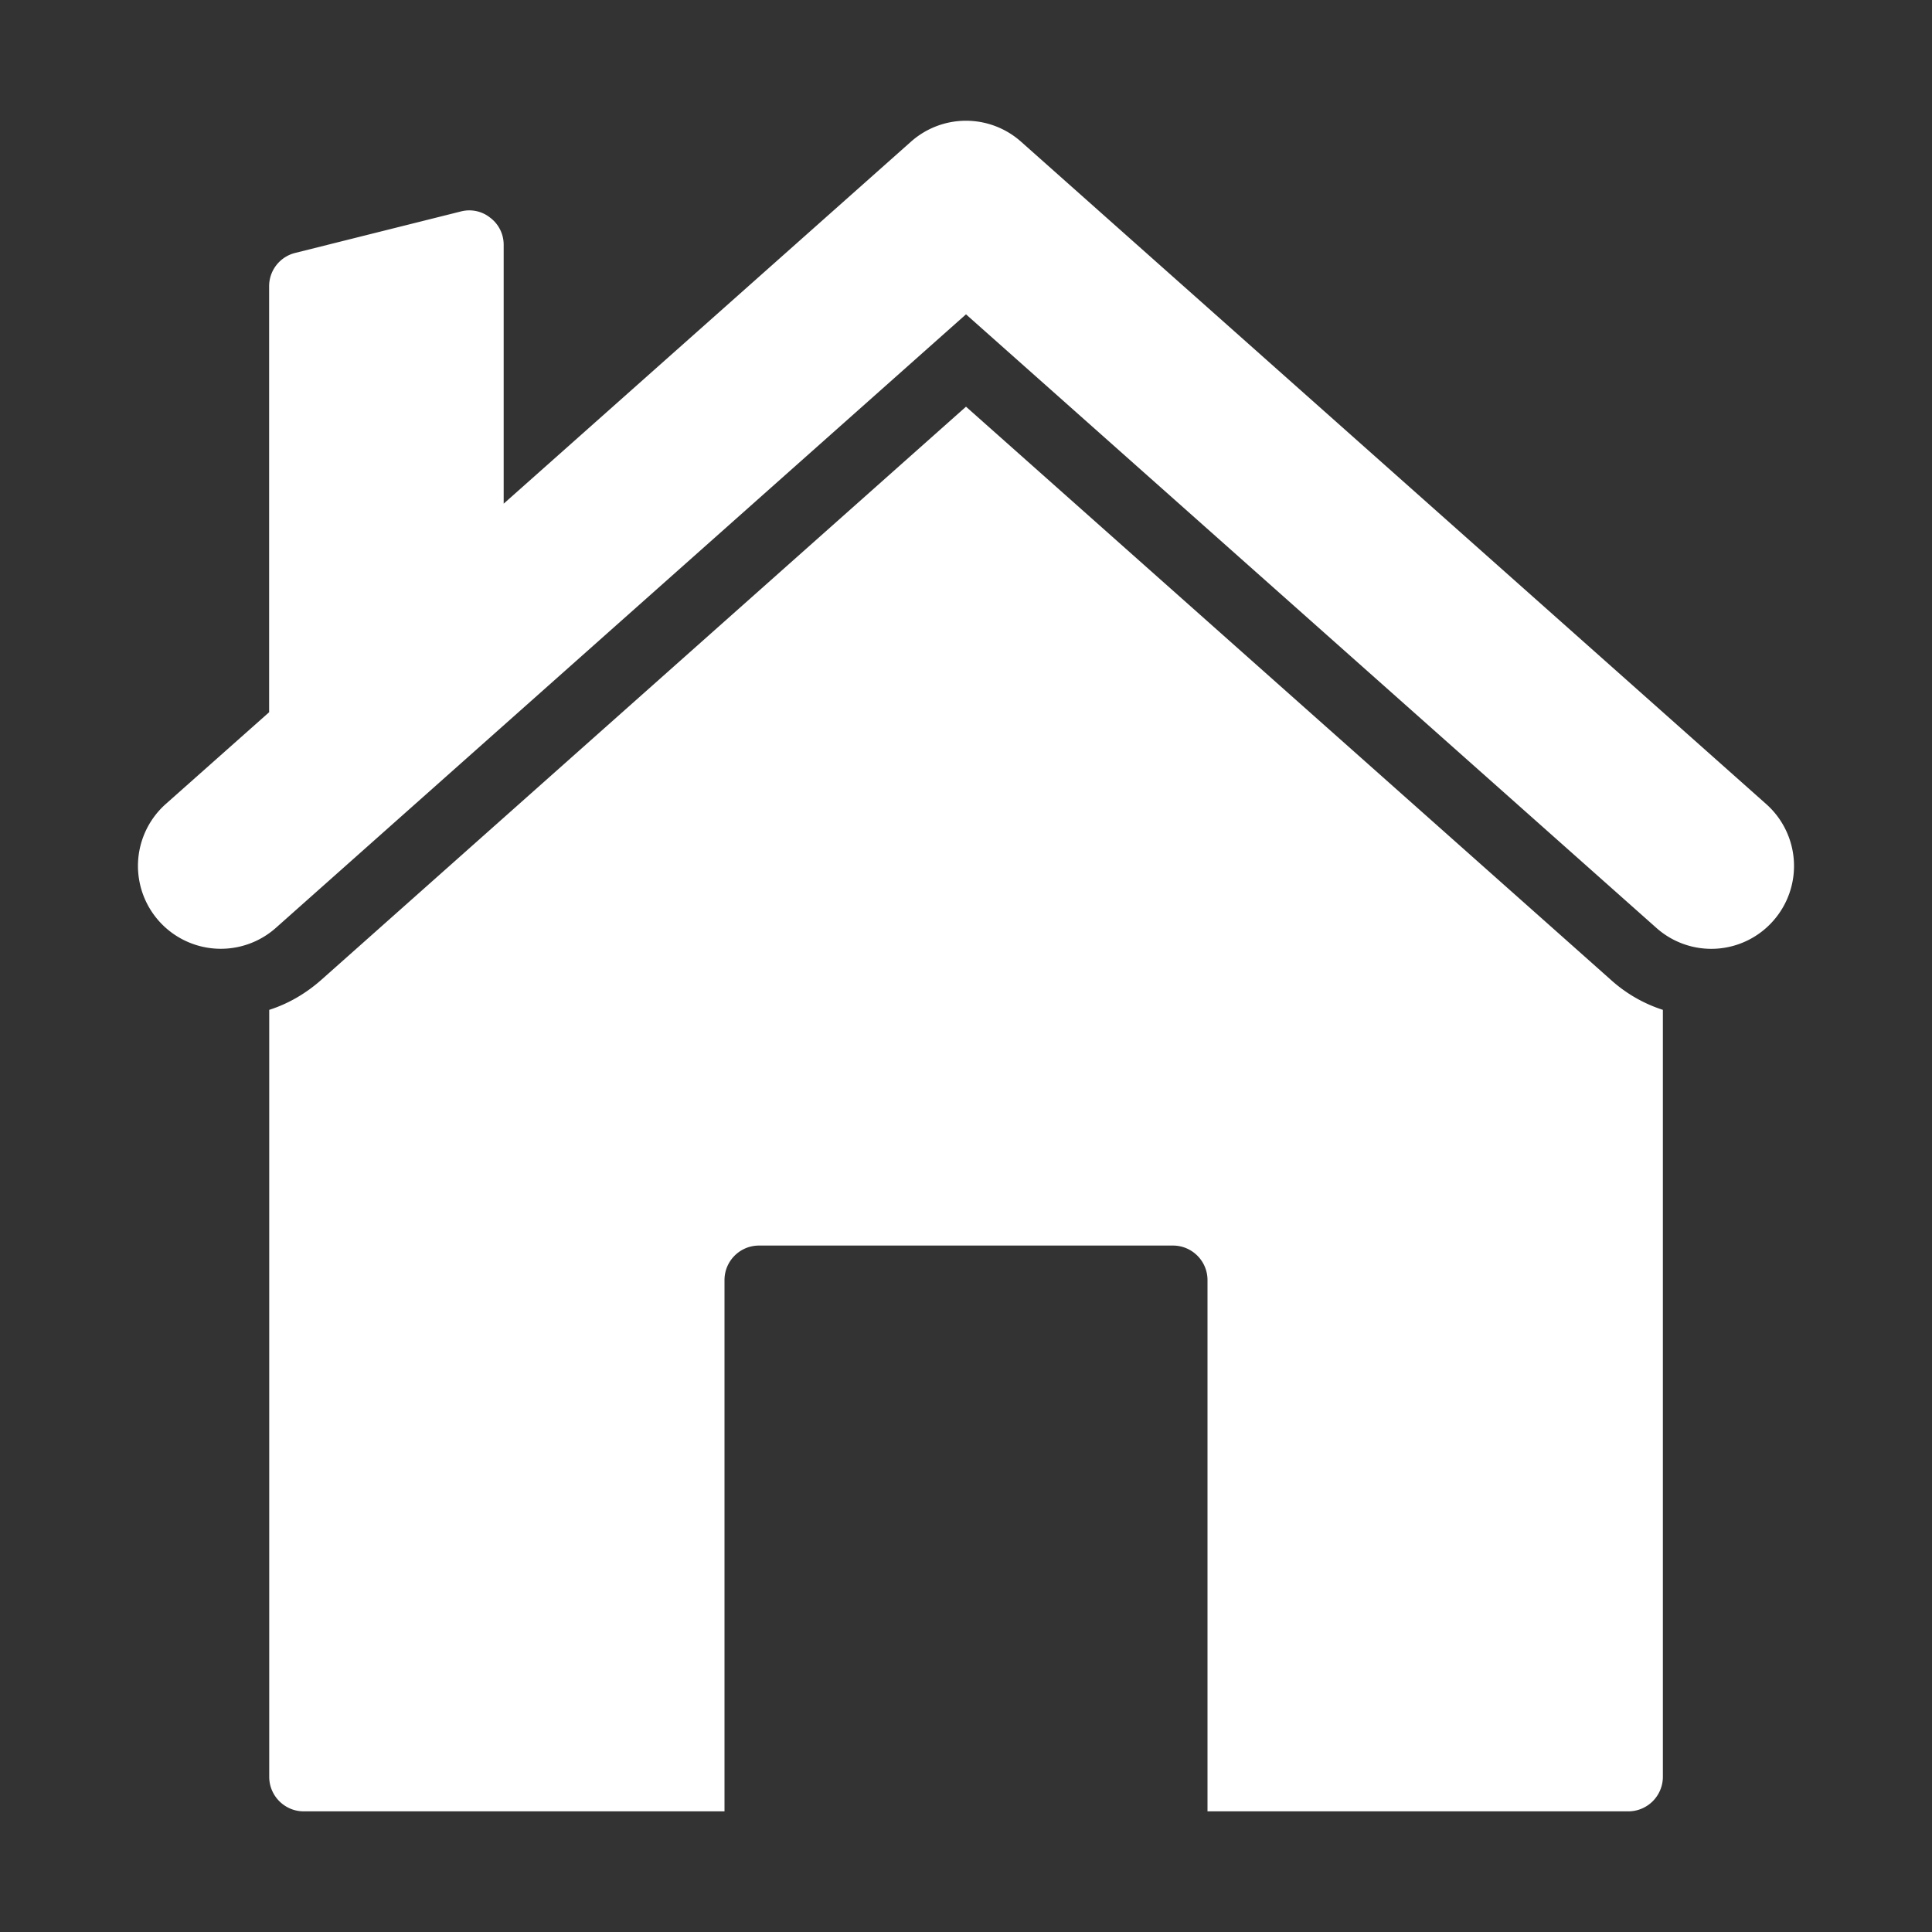
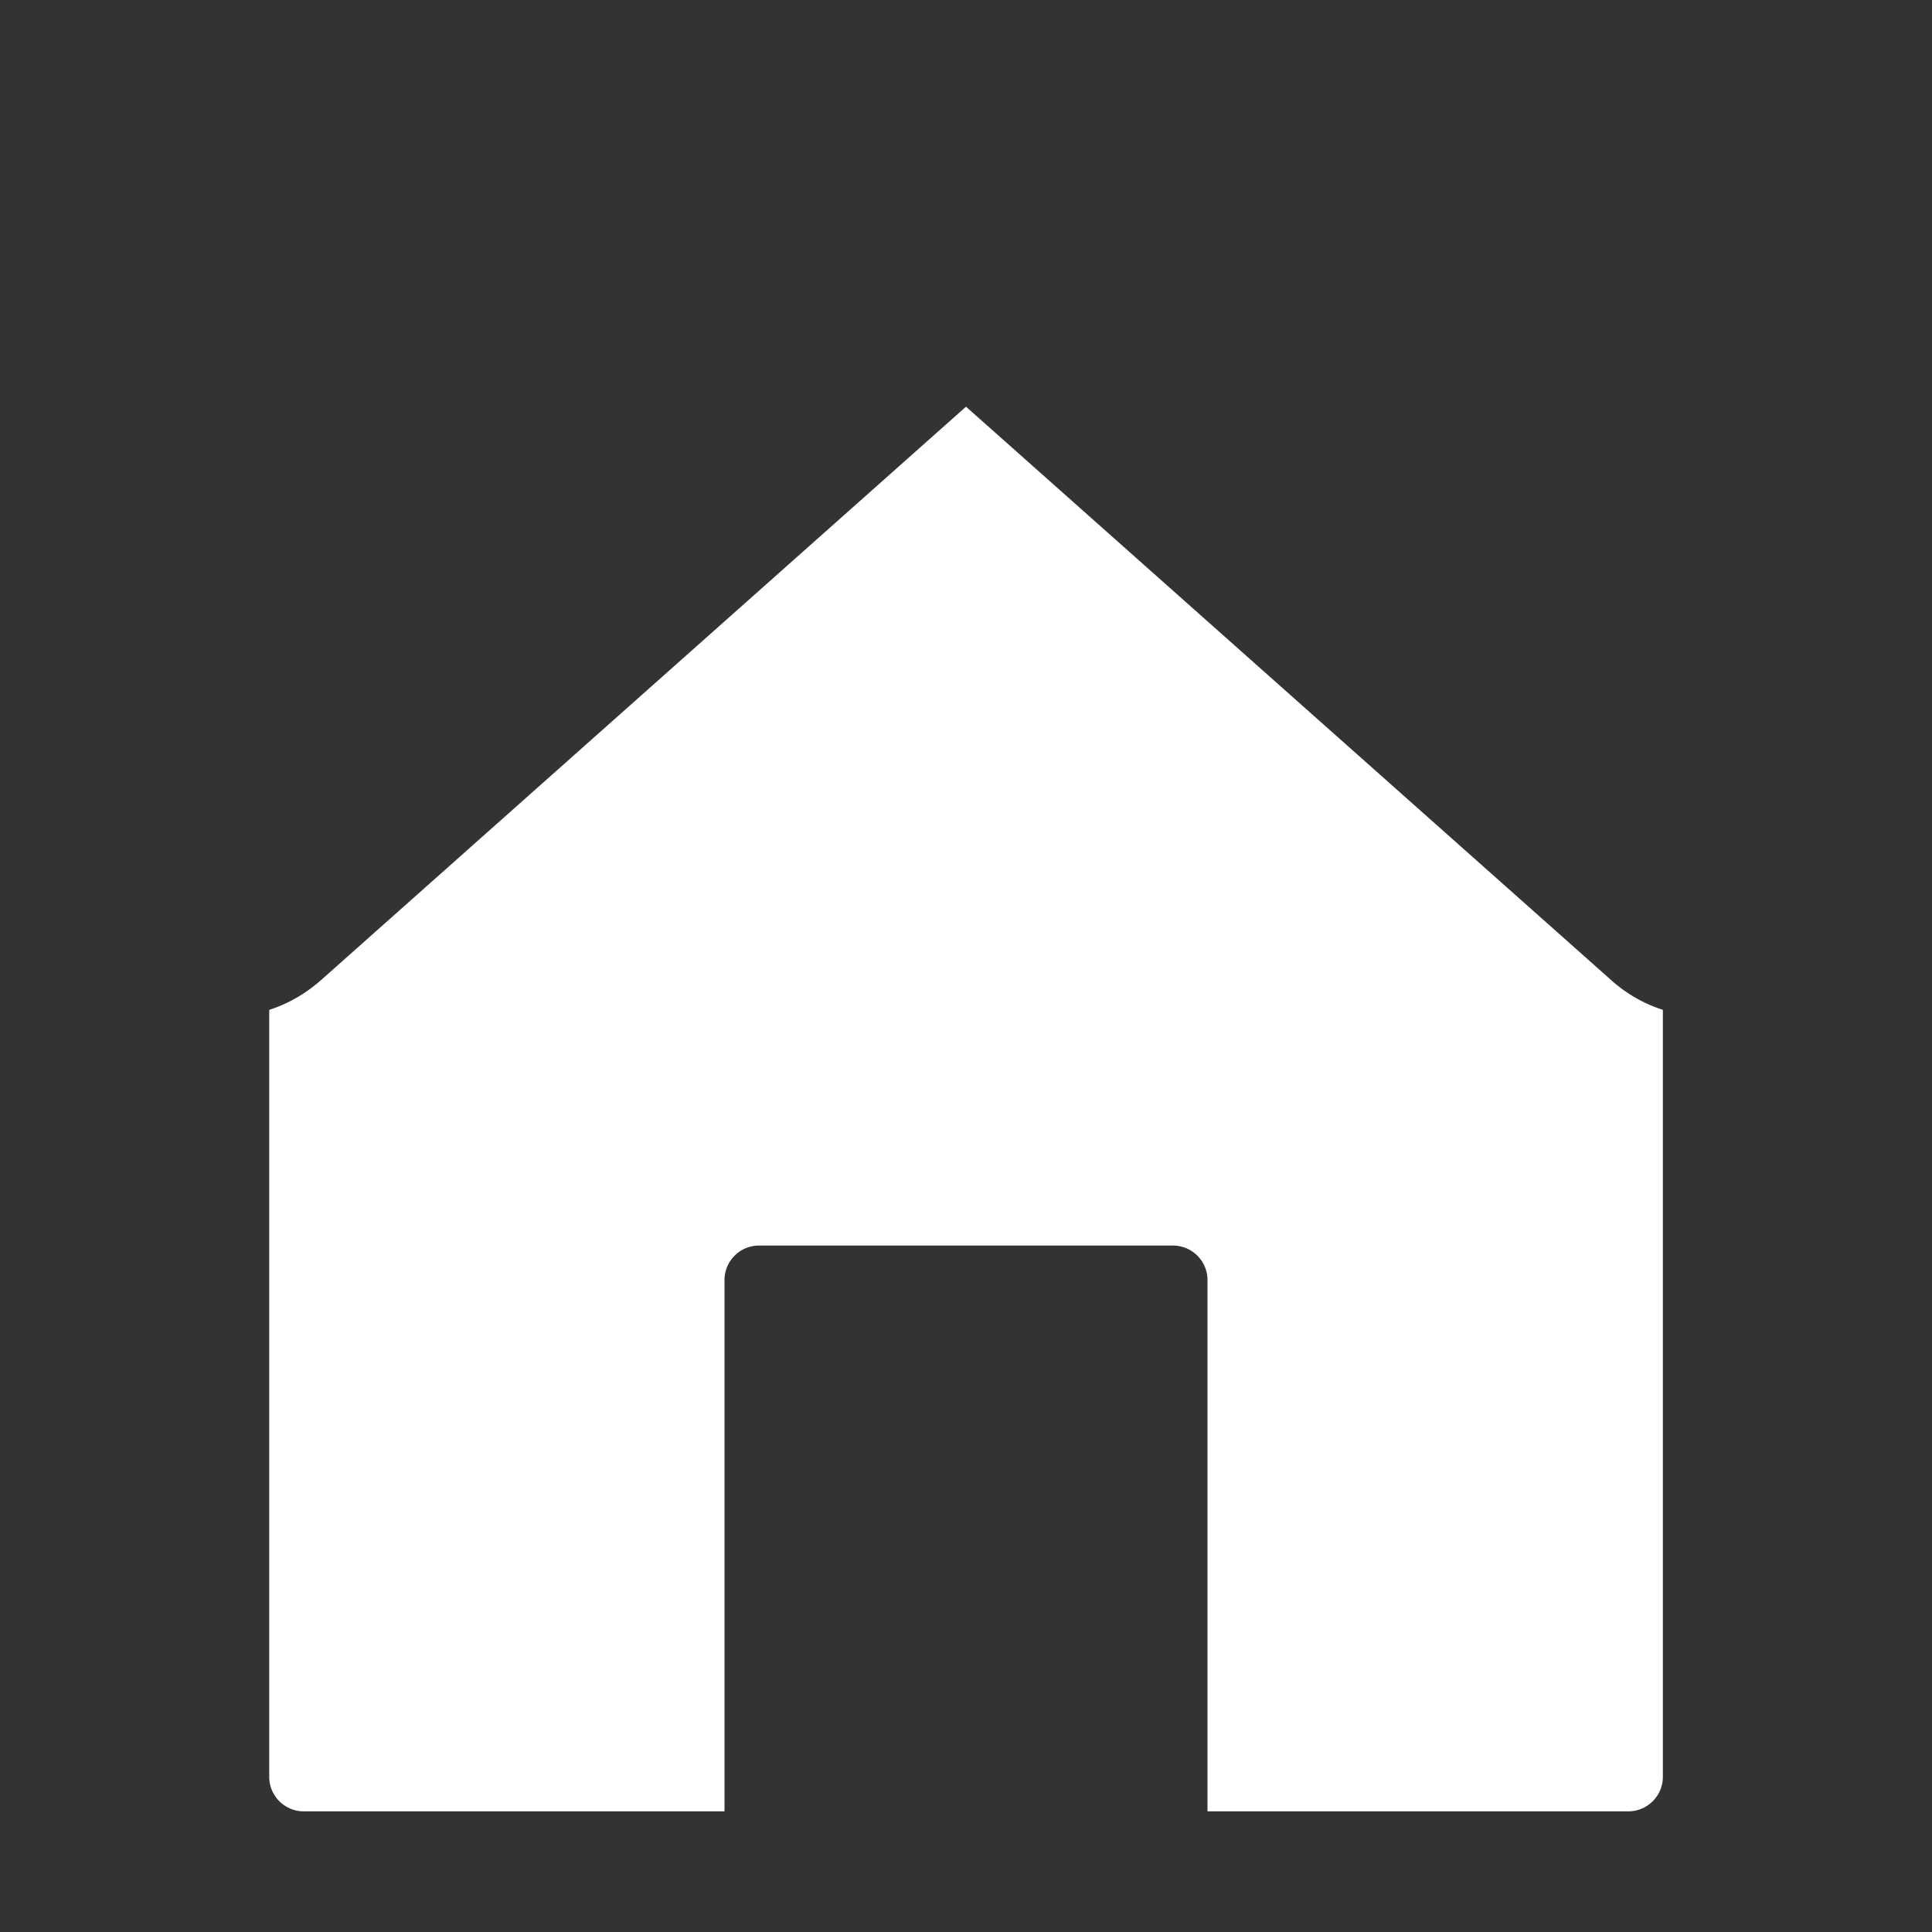
<svg xmlns="http://www.w3.org/2000/svg" width="20" height="20" fill="none">
  <rect width="100%" height="100%" fill="#333333" stroke="none" />
  <path d="M10 4.21l-6.67 5.93c-.161.143-.343.25-.543.314v7.94c0 .196.16.357.357.357H7.5v-5.5c0-.197.16-.357.357-.357h4.286c.196 0 .357.16.357.357v5.5h4.357a.358.358 0 00.357-.357v-7.94a1.482 1.482 0 01-.542-.314L10 4.21z" fill="#fff" />
-   <path d="M10.57 1.467a.857.857 0 00-1.14 0L5.214 5.214V2.536a.35.35 0 00-.139-.282.346.346 0 00-.304-.065l-1.714.429a.355.355 0 00-.271.346v4.409l-1.07.95a.857.857 0 001.14 1.282L10 3.254l7.145 6.35a.854.854 0 001.21-.07.857.857 0 00-.071-1.21L10.57 1.467z" fill="#fff" />
</svg>